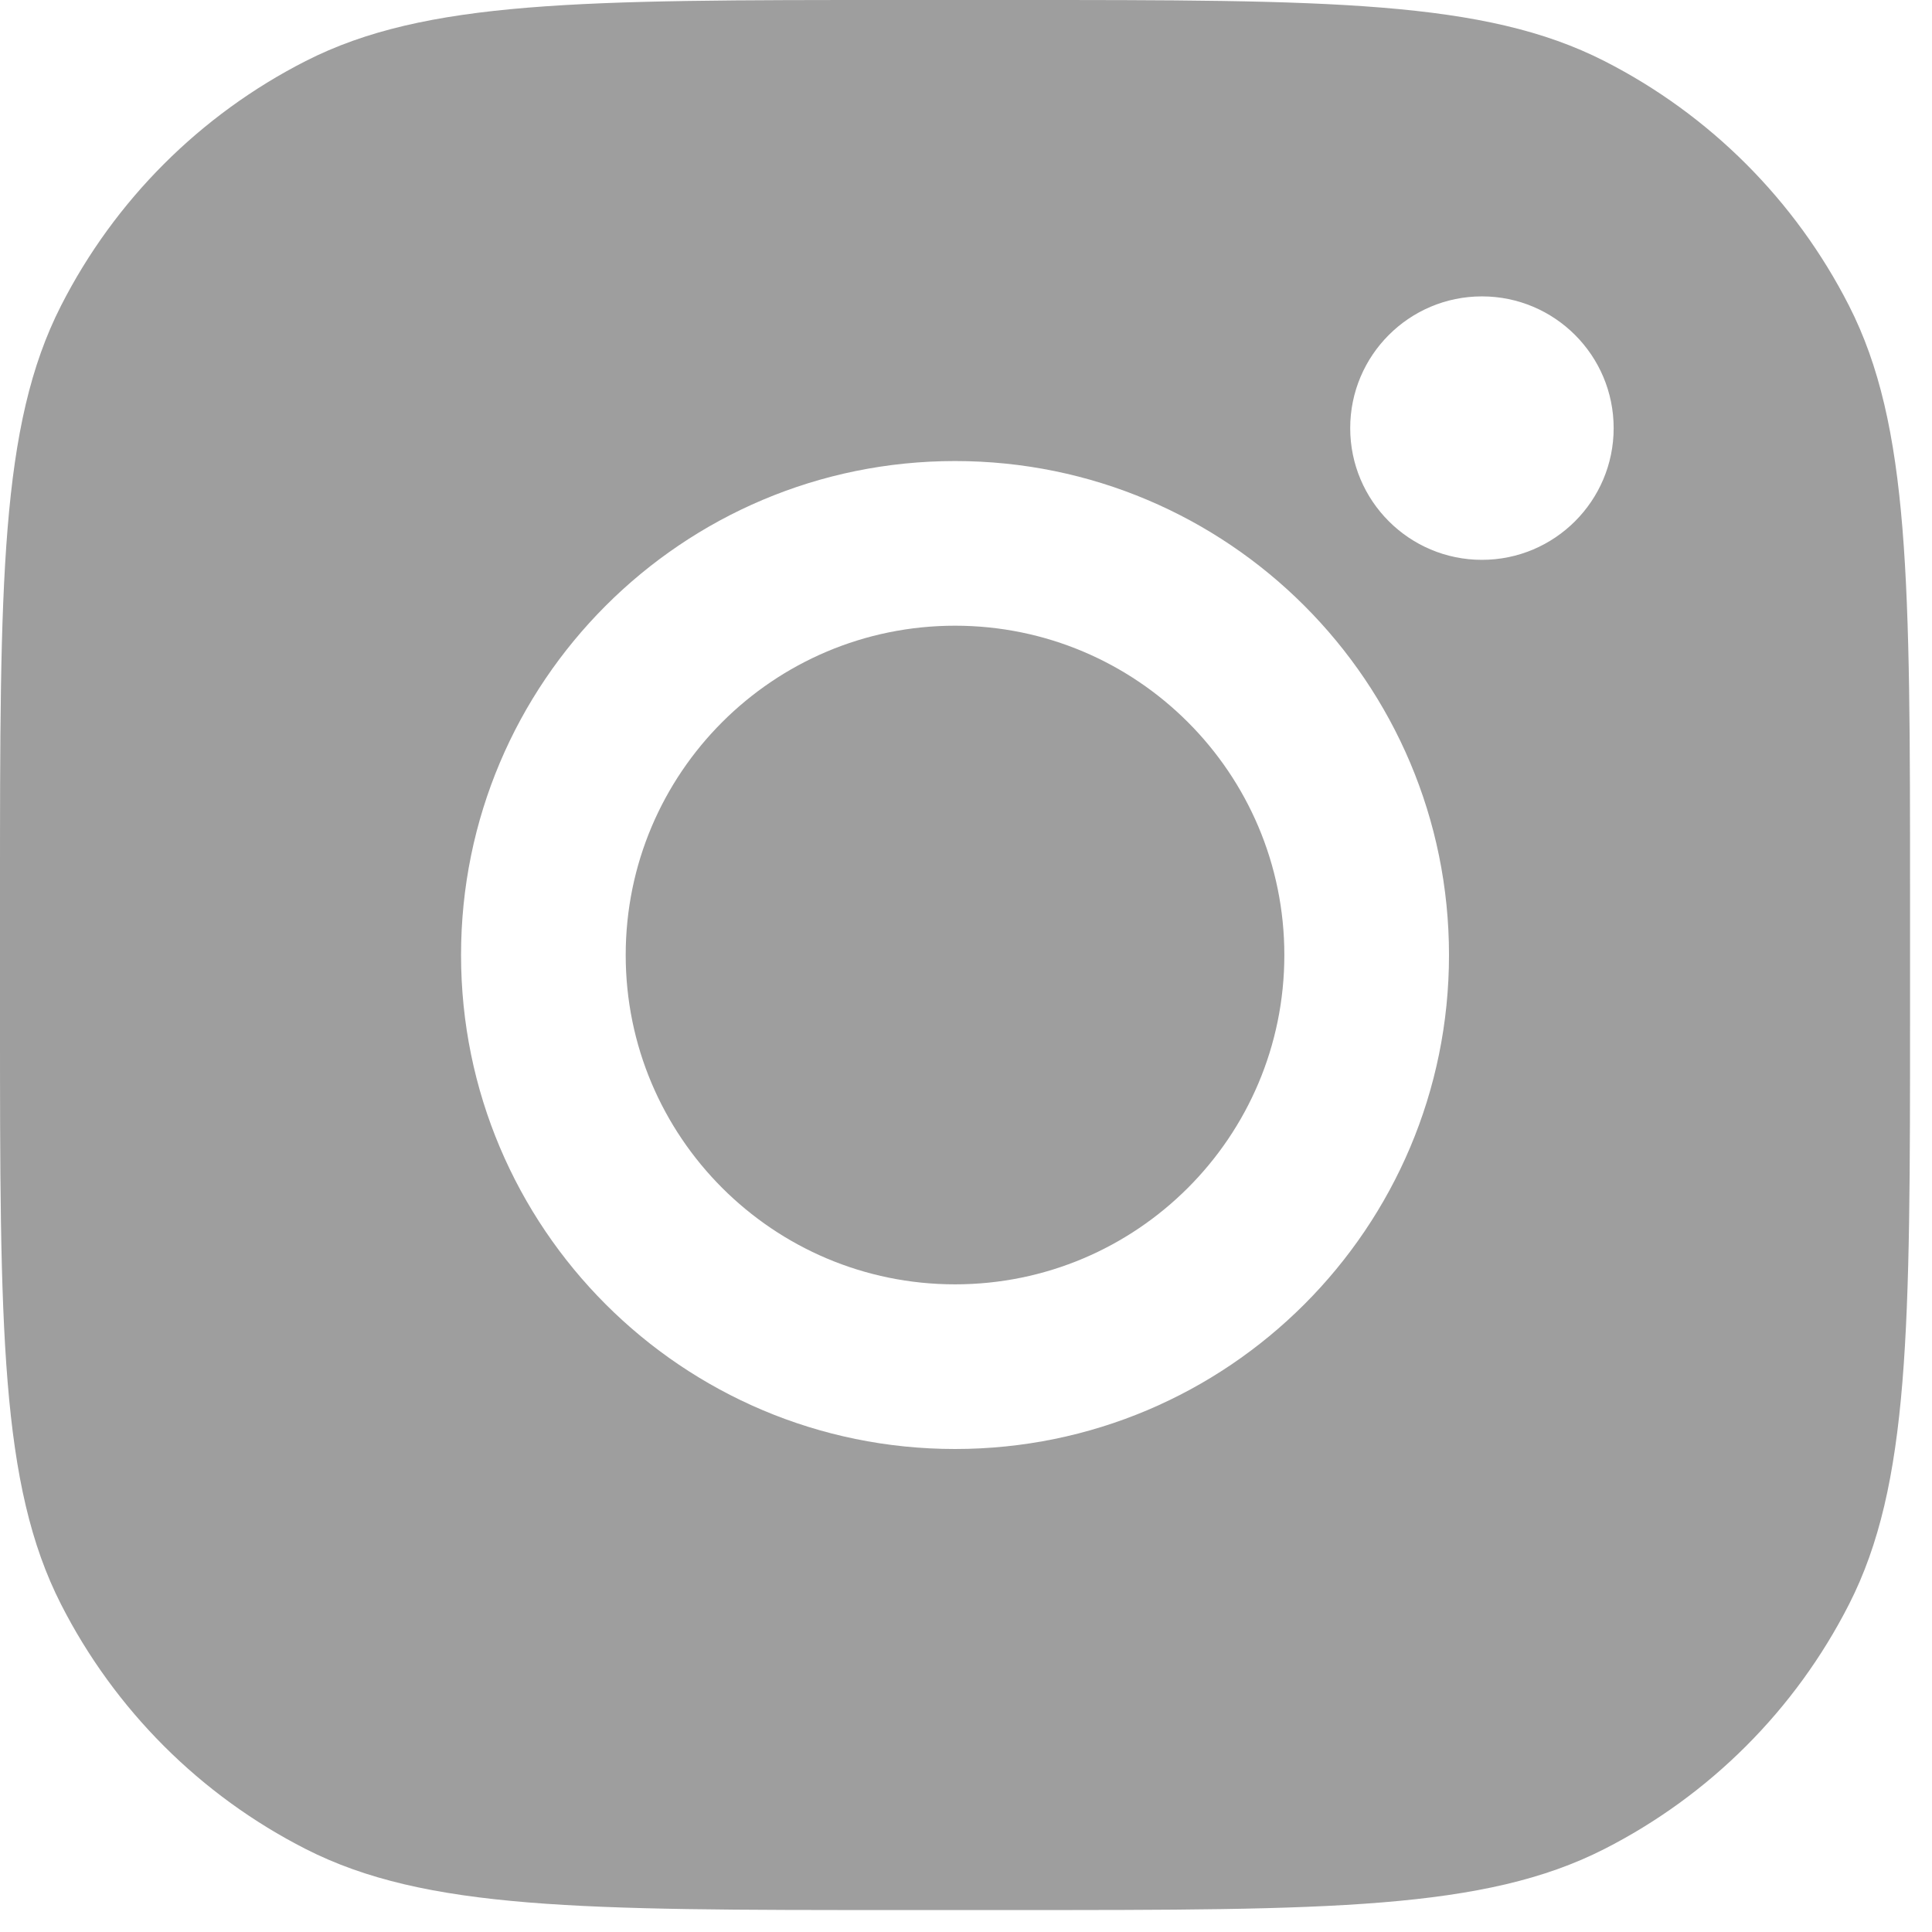
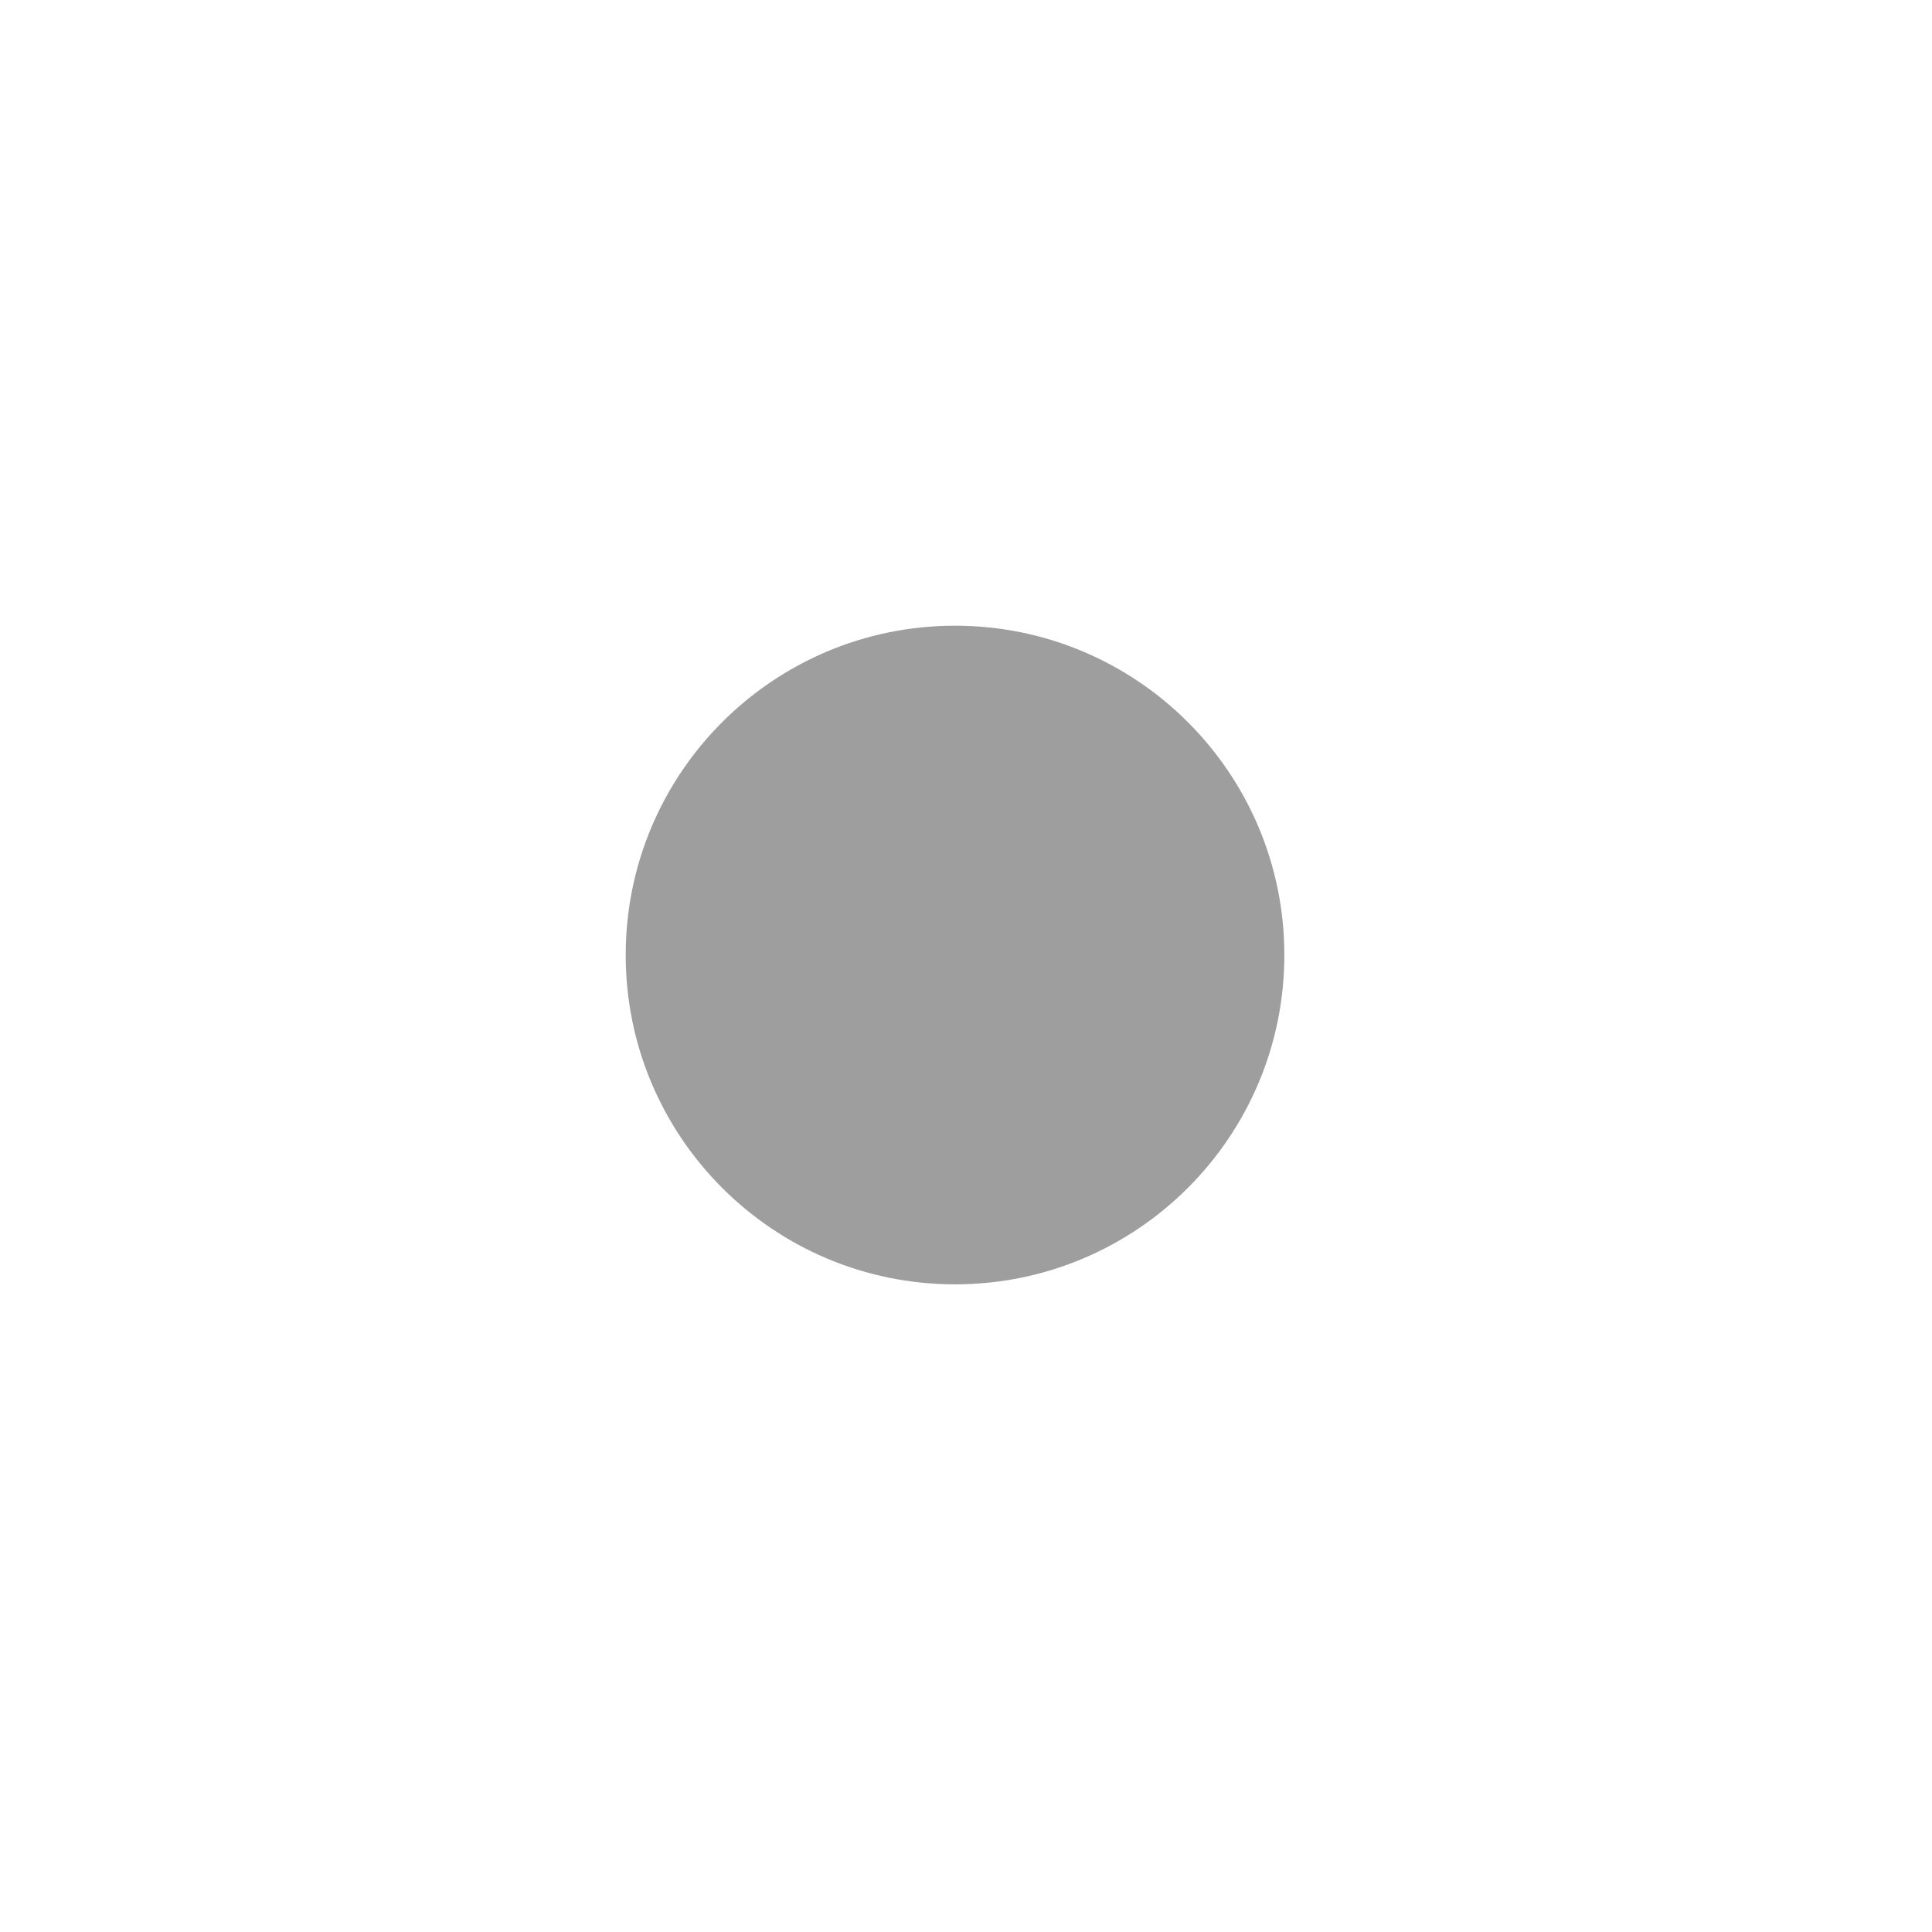
<svg xmlns="http://www.w3.org/2000/svg" fill="none" height="100%" overflow="visible" preserveAspectRatio="none" style="display: block;" viewBox="0 0 22 22" width="100%">
  <g id="Subtract">
    <path d="M10.875 7.125C12.946 7.125 14.625 8.804 14.625 10.875C14.625 12.946 12.946 14.625 10.875 14.625C8.804 14.625 7.125 12.946 7.125 10.875C7.125 8.804 8.804 7.125 10.875 7.125Z" fill="#9E9E9E" />
-     <path clip-rule="evenodd" d="M11.55 0C15.12 0 16.905 -9.43244e-05 18.269 0.695C19.469 1.306 20.444 2.281 21.055 3.481C21.75 4.845 21.75 6.63 21.75 10.2V11.55C21.75 15.12 21.75 16.905 21.055 18.269C20.444 19.469 19.469 20.444 18.269 21.055C16.905 21.75 15.12 21.75 11.55 21.75H10.2C6.63 21.75 4.845 21.75 3.481 21.055C2.281 20.444 1.306 19.469 0.695 18.269C-9.43244e-05 16.905 0 15.12 0 11.55V10.2C0 6.63 -9.43244e-05 4.845 0.695 3.481C1.306 2.281 2.281 1.306 3.481 0.695C4.845 -9.43244e-05 6.63 0 10.2 0H11.55ZM10.875 5.25C7.768 5.25 5.25 7.768 5.25 10.875C5.25 13.982 7.768 16.5 10.875 16.5C13.982 16.5 16.5 13.982 16.5 10.875C16.5 7.768 13.982 5.25 10.875 5.25ZM16.875 3.375C16.047 3.375 15.375 4.047 15.375 4.875C15.375 5.703 16.047 6.375 16.875 6.375C17.703 6.375 18.375 5.703 18.375 4.875C18.375 4.047 17.703 3.375 16.875 3.375Z" fill="#9E9E9E" fill-rule="evenodd" />
  </g>
</svg>